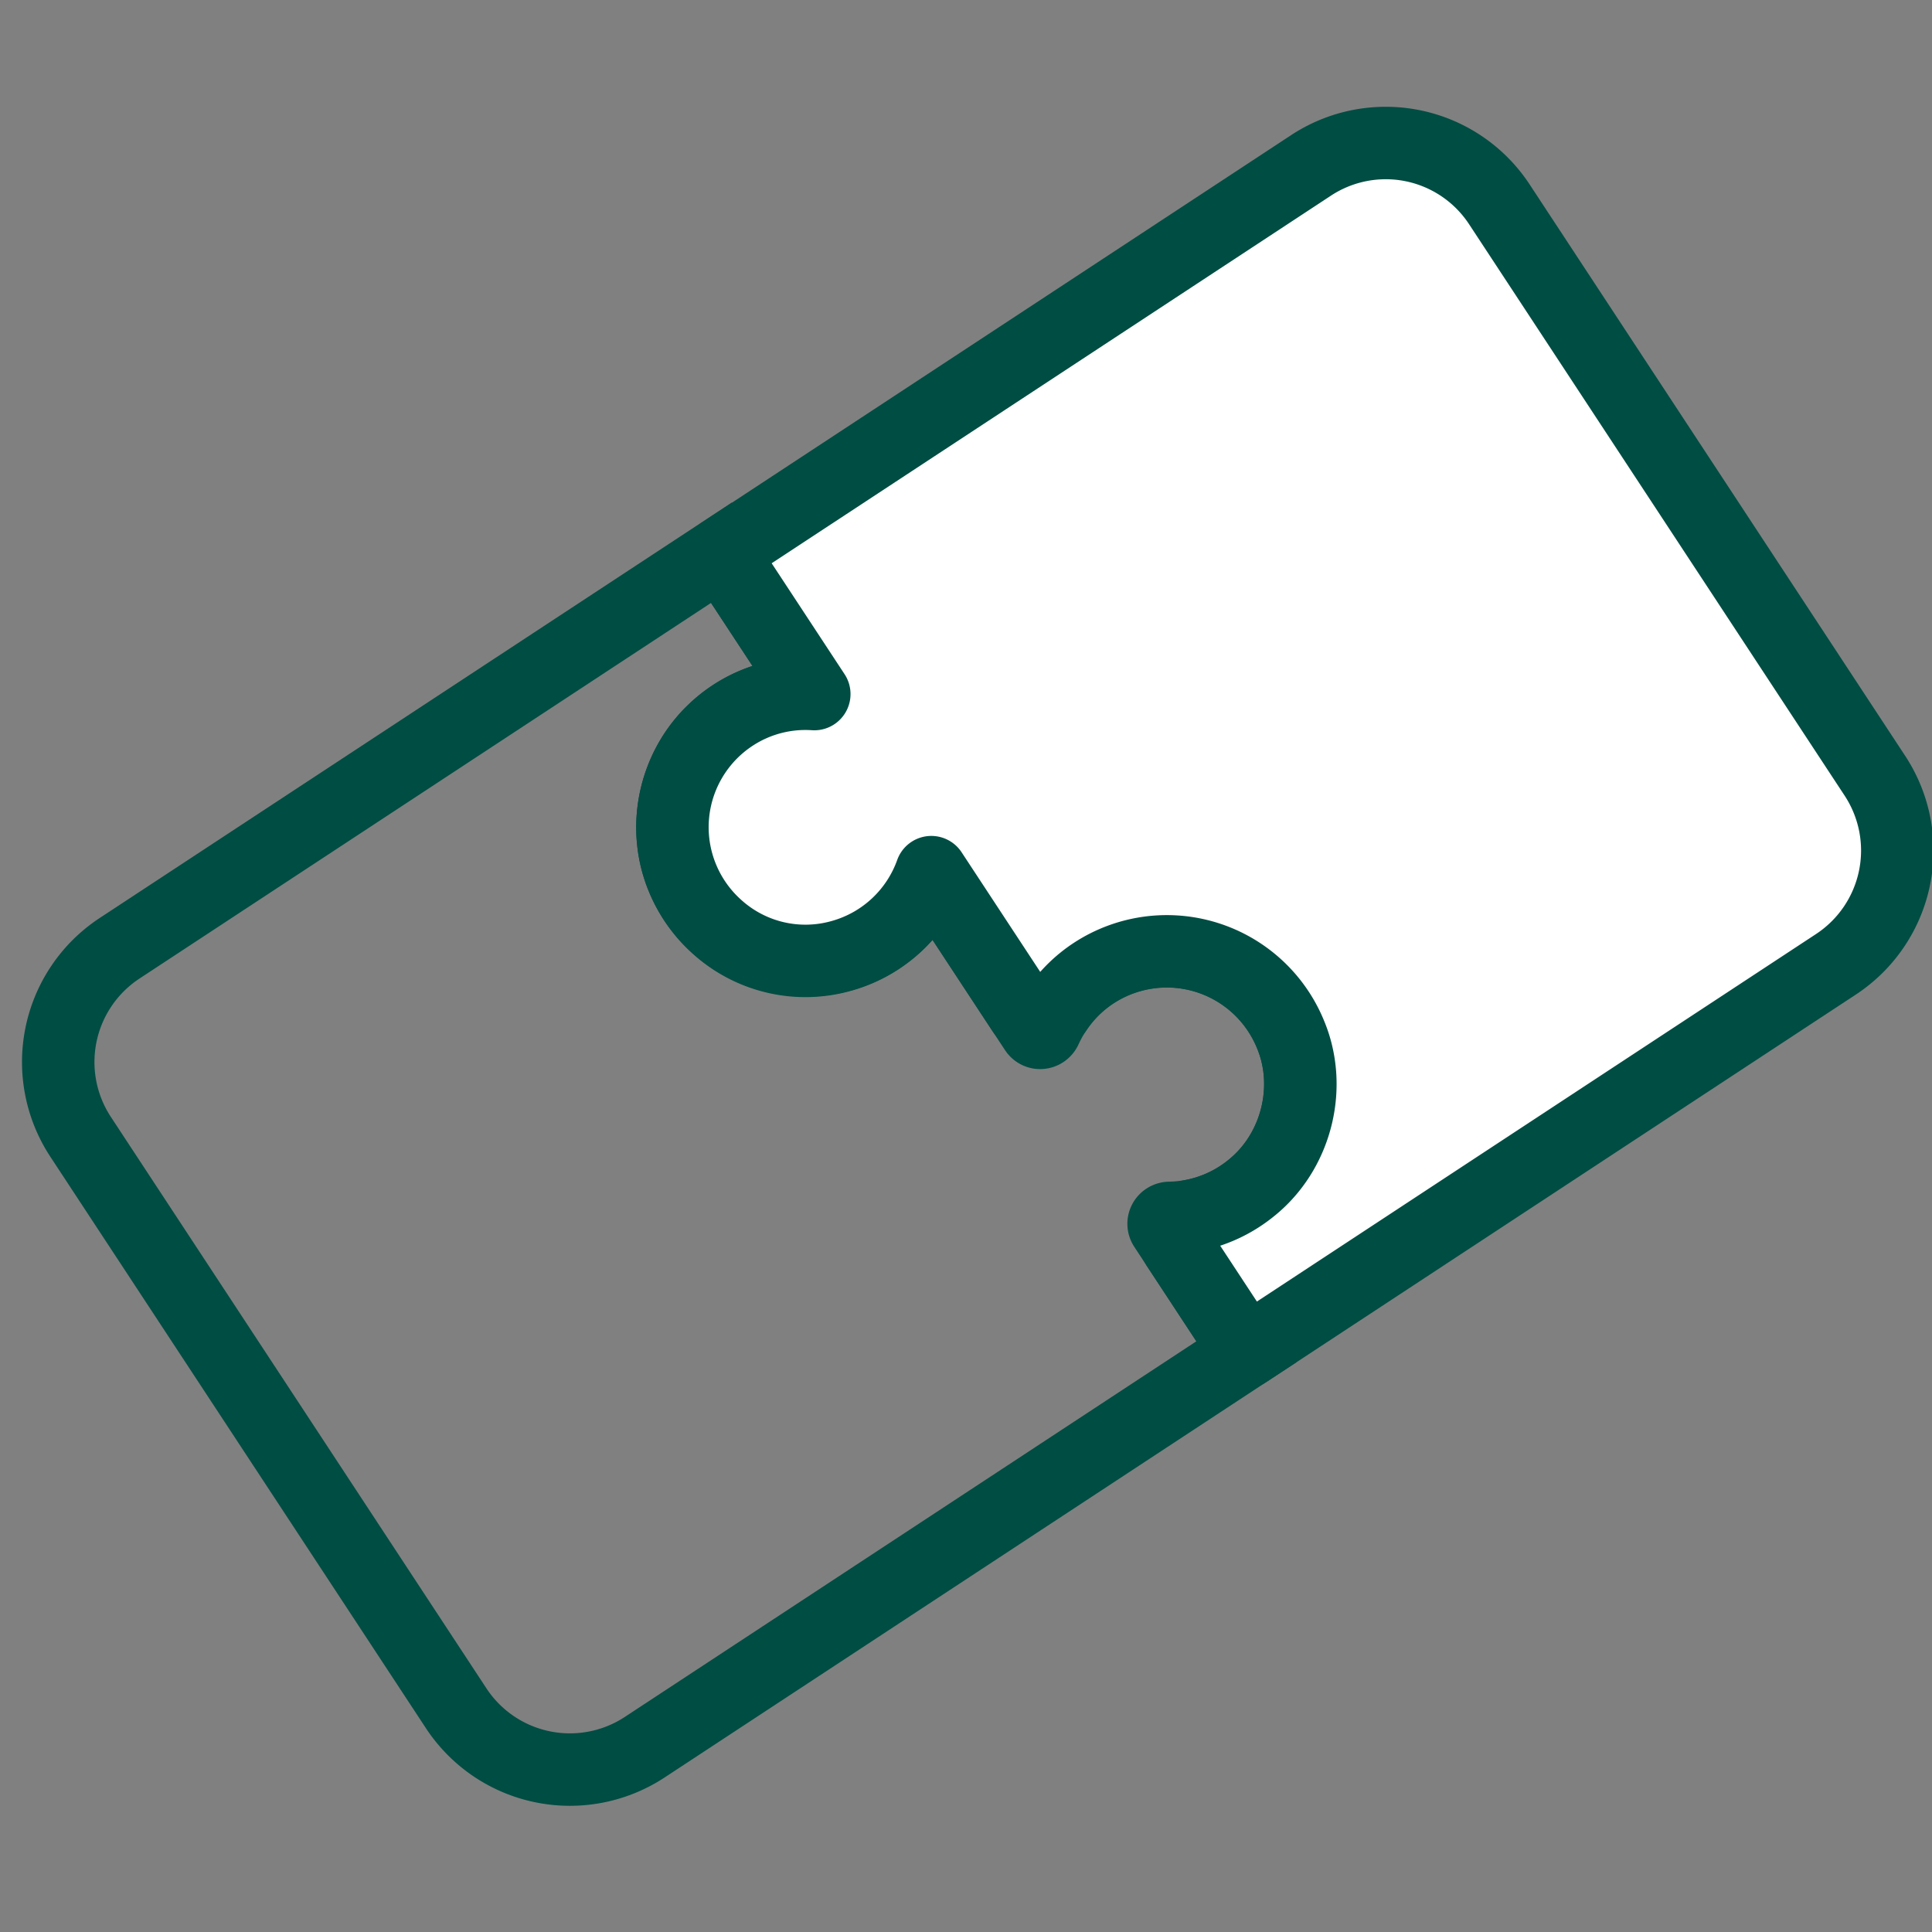
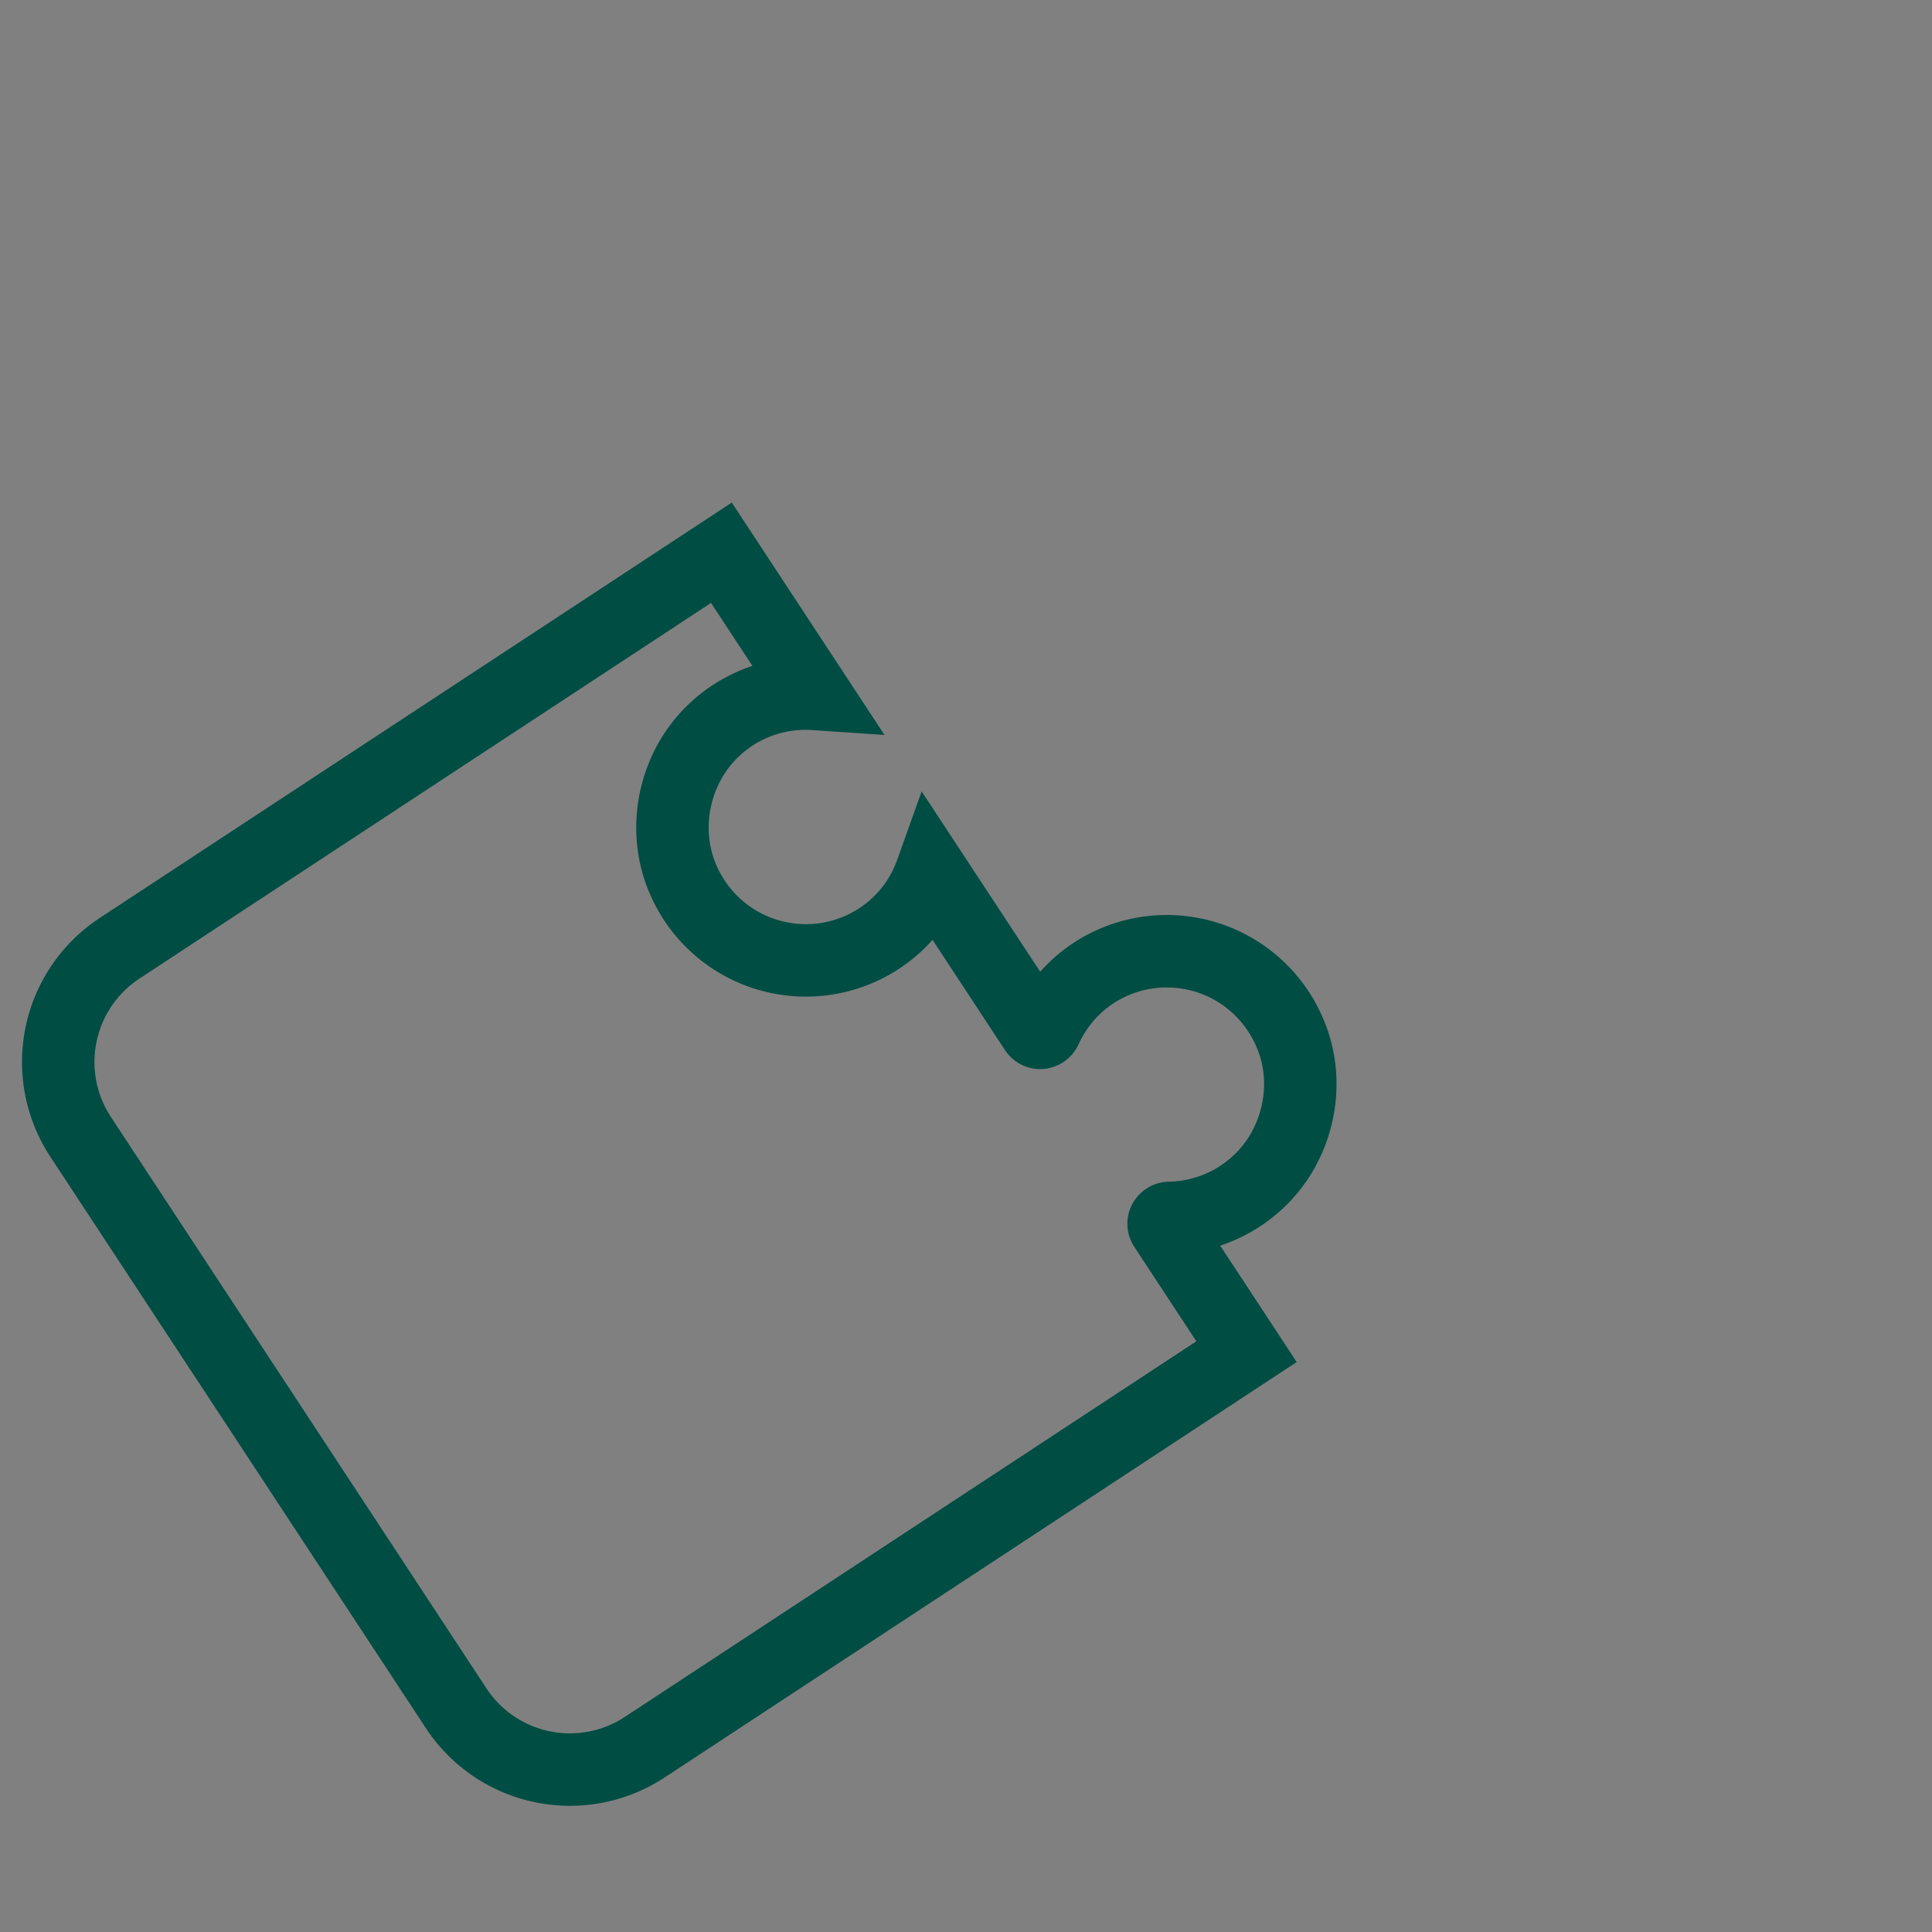
<svg xmlns="http://www.w3.org/2000/svg" width="40" height="40" viewBox="0 0 40 40">
  <rect x="0" y="0" width="40" height="40" fill="#808080" stroke="none" />
  <style />
  <g stroke="#004d43" stroke-width="1.5" stroke-miterlimit="10" id="Offene_Daten">
    <path d="M26.718 21.415c.444 1.062.141 2.346-.723 3.105a2.749 2.749 0 01-1.778.695c-.1.002-.16.106-.105.189l1.696 2.581-12.46 8.189a2.819 2.819 0 01-3.904-.807l-7.775-11.83a2.819 2.819 0 01.807-3.904l12.46-8.189 1.921 2.923a2.743 2.743 0 00-2.075.75c-.837.787-1.099 2.076-.625 3.123a2.765 2.765 0 004.047 1.189c.519-.341.884-.83 1.078-1.374l2.152 3.274c.055.083.174.07.215-.021.209-.457.54-.864.992-1.162a2.767 2.767 0 014.077 1.269z" fill="none" />
-     <path d="M31.043 4.231l7.775 11.83a2.819 2.819 0 01-.807 3.904l-12.203 8.021-1.428-2.173c-.17-.259-.007-.587.298-.644.467-.088.92-.298 1.318-.647.865-.76 1.168-2.044.723-3.105a2.766 2.766 0 00-4.077-1.268 2.725 2.725 0 00-.766.758c-.173.257-.539.276-.709.018l-1.885-2.868a2.763 2.763 0 01-1.855 1.732 2.728 2.728 0 01-2.585-.603 2.766 2.766 0 01.328-4.372 2.739 2.739 0 011.689-.444l-1.921-2.923 12.203-8.021a2.814 2.814 0 013.902.805z" fill="#fff" stroke-linecap="round" stroke-linejoin="round" />
  </g>
</svg>